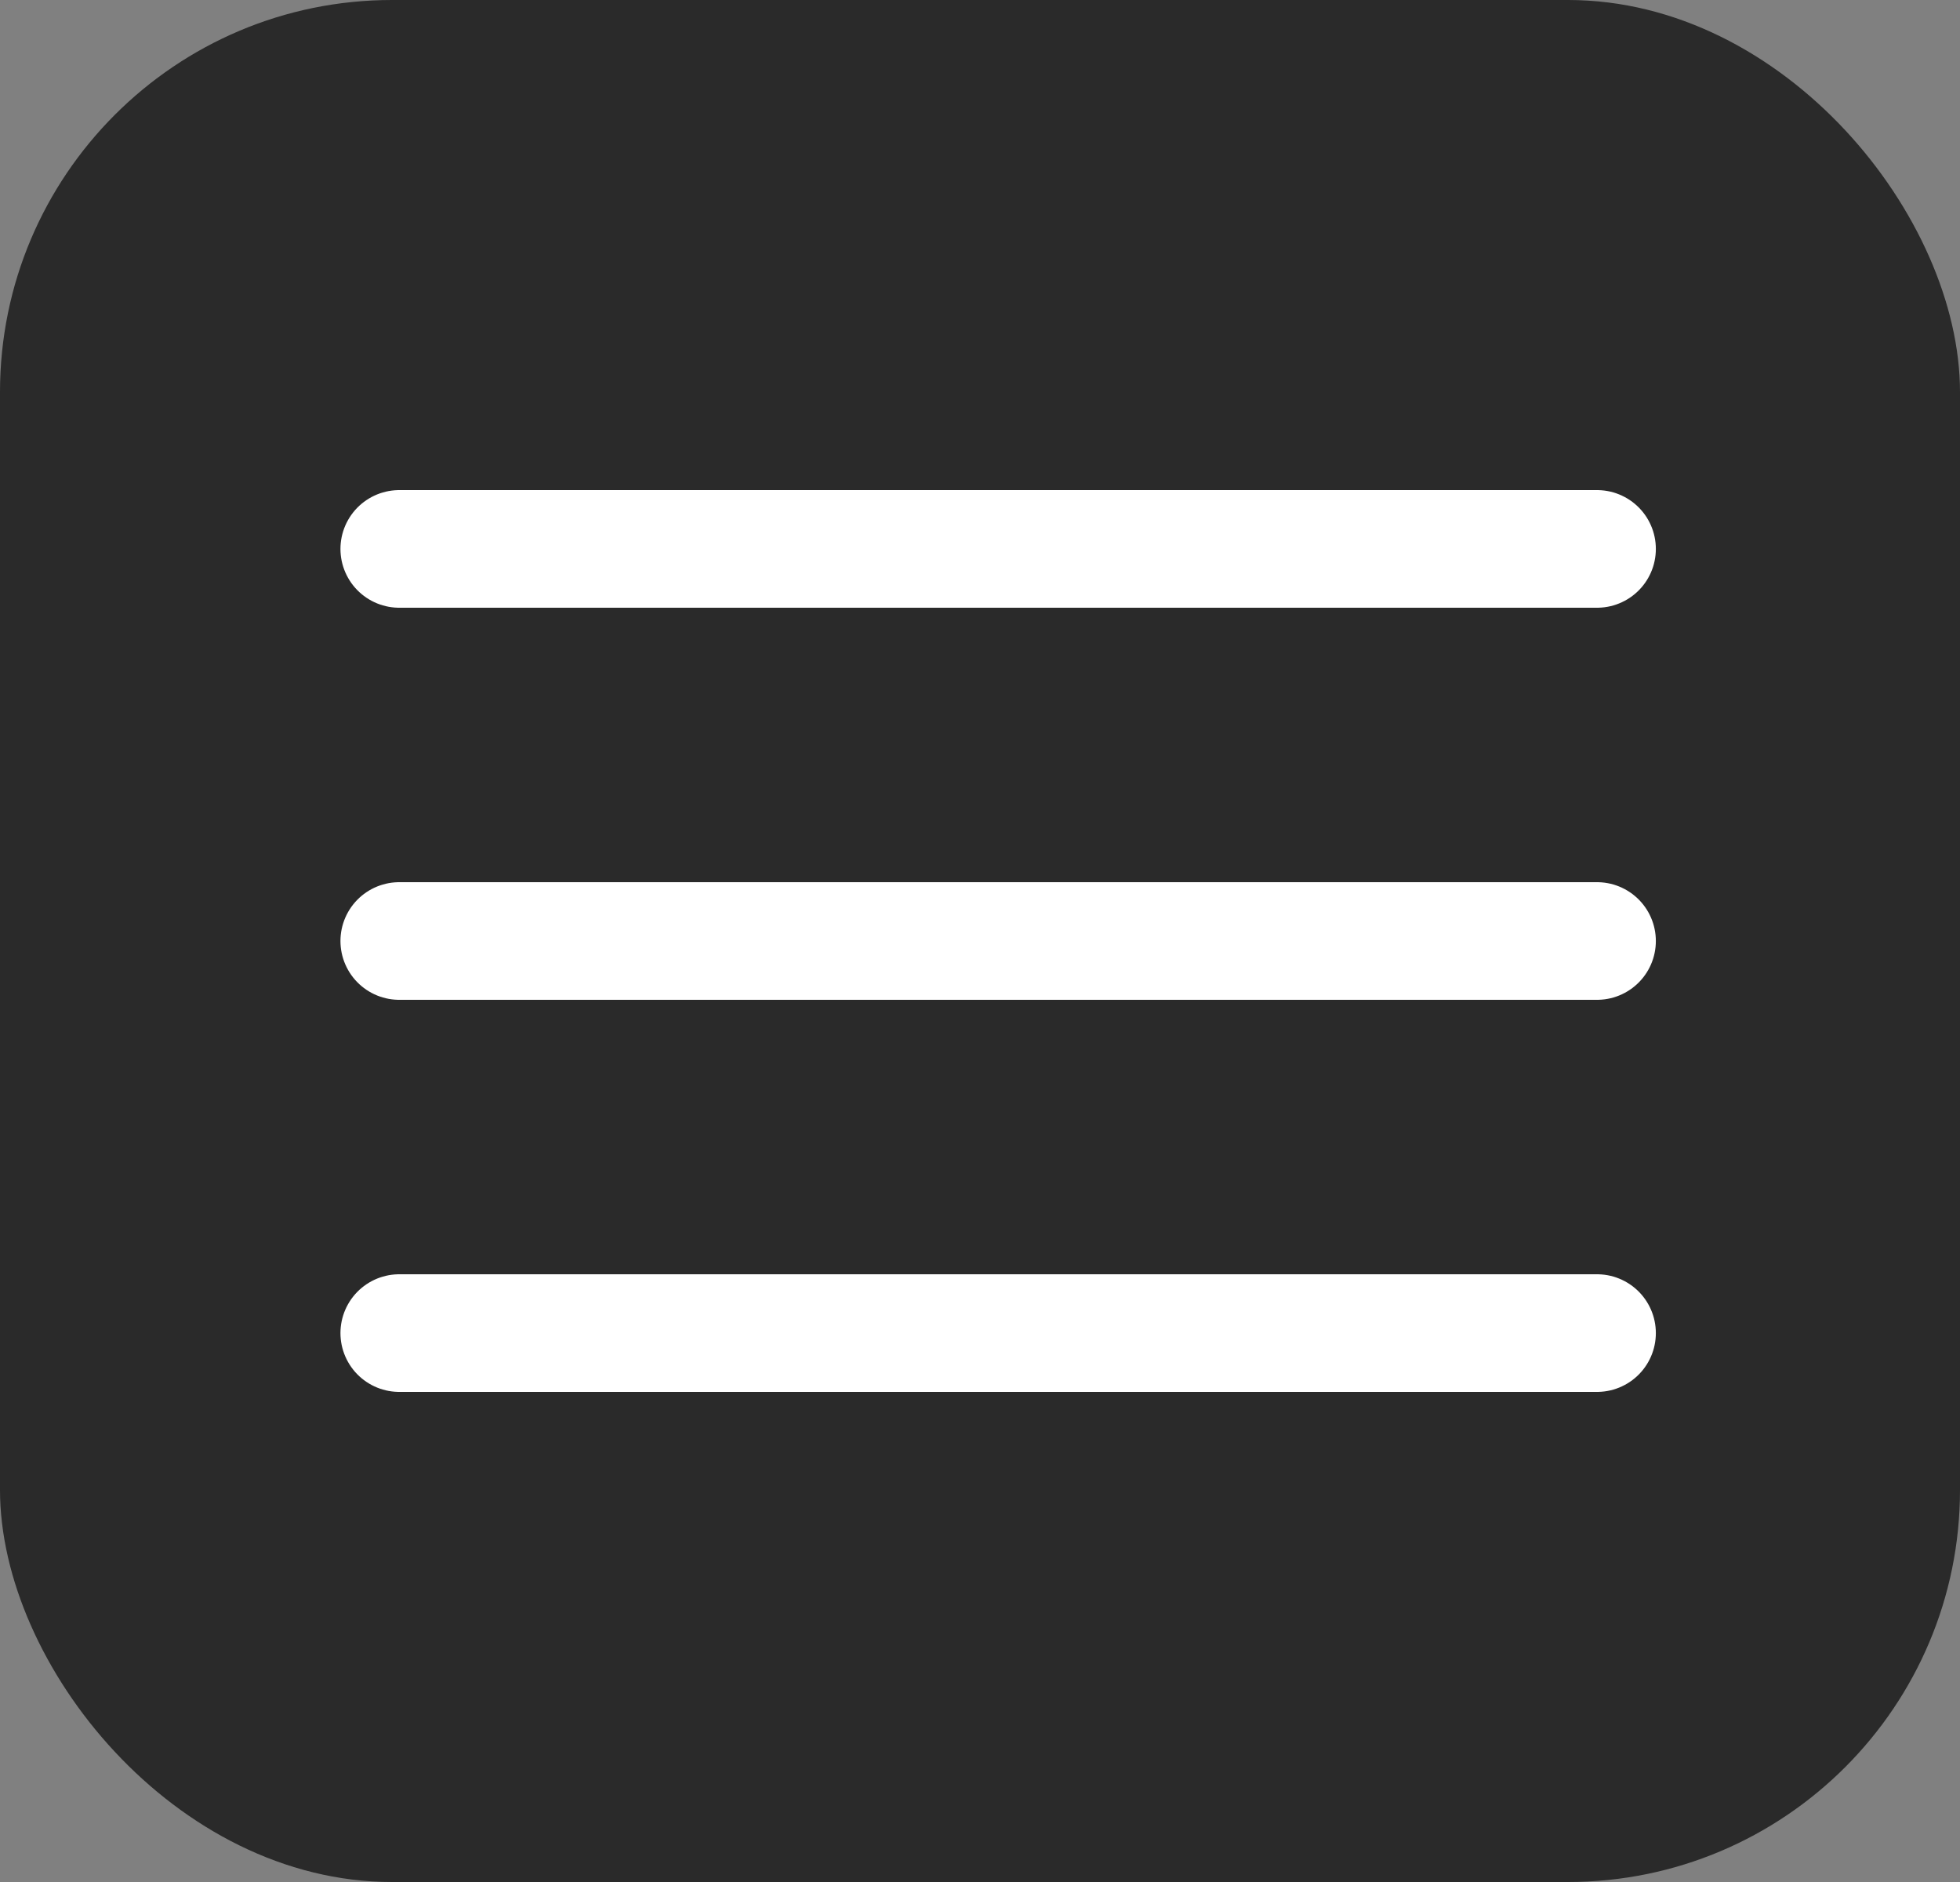
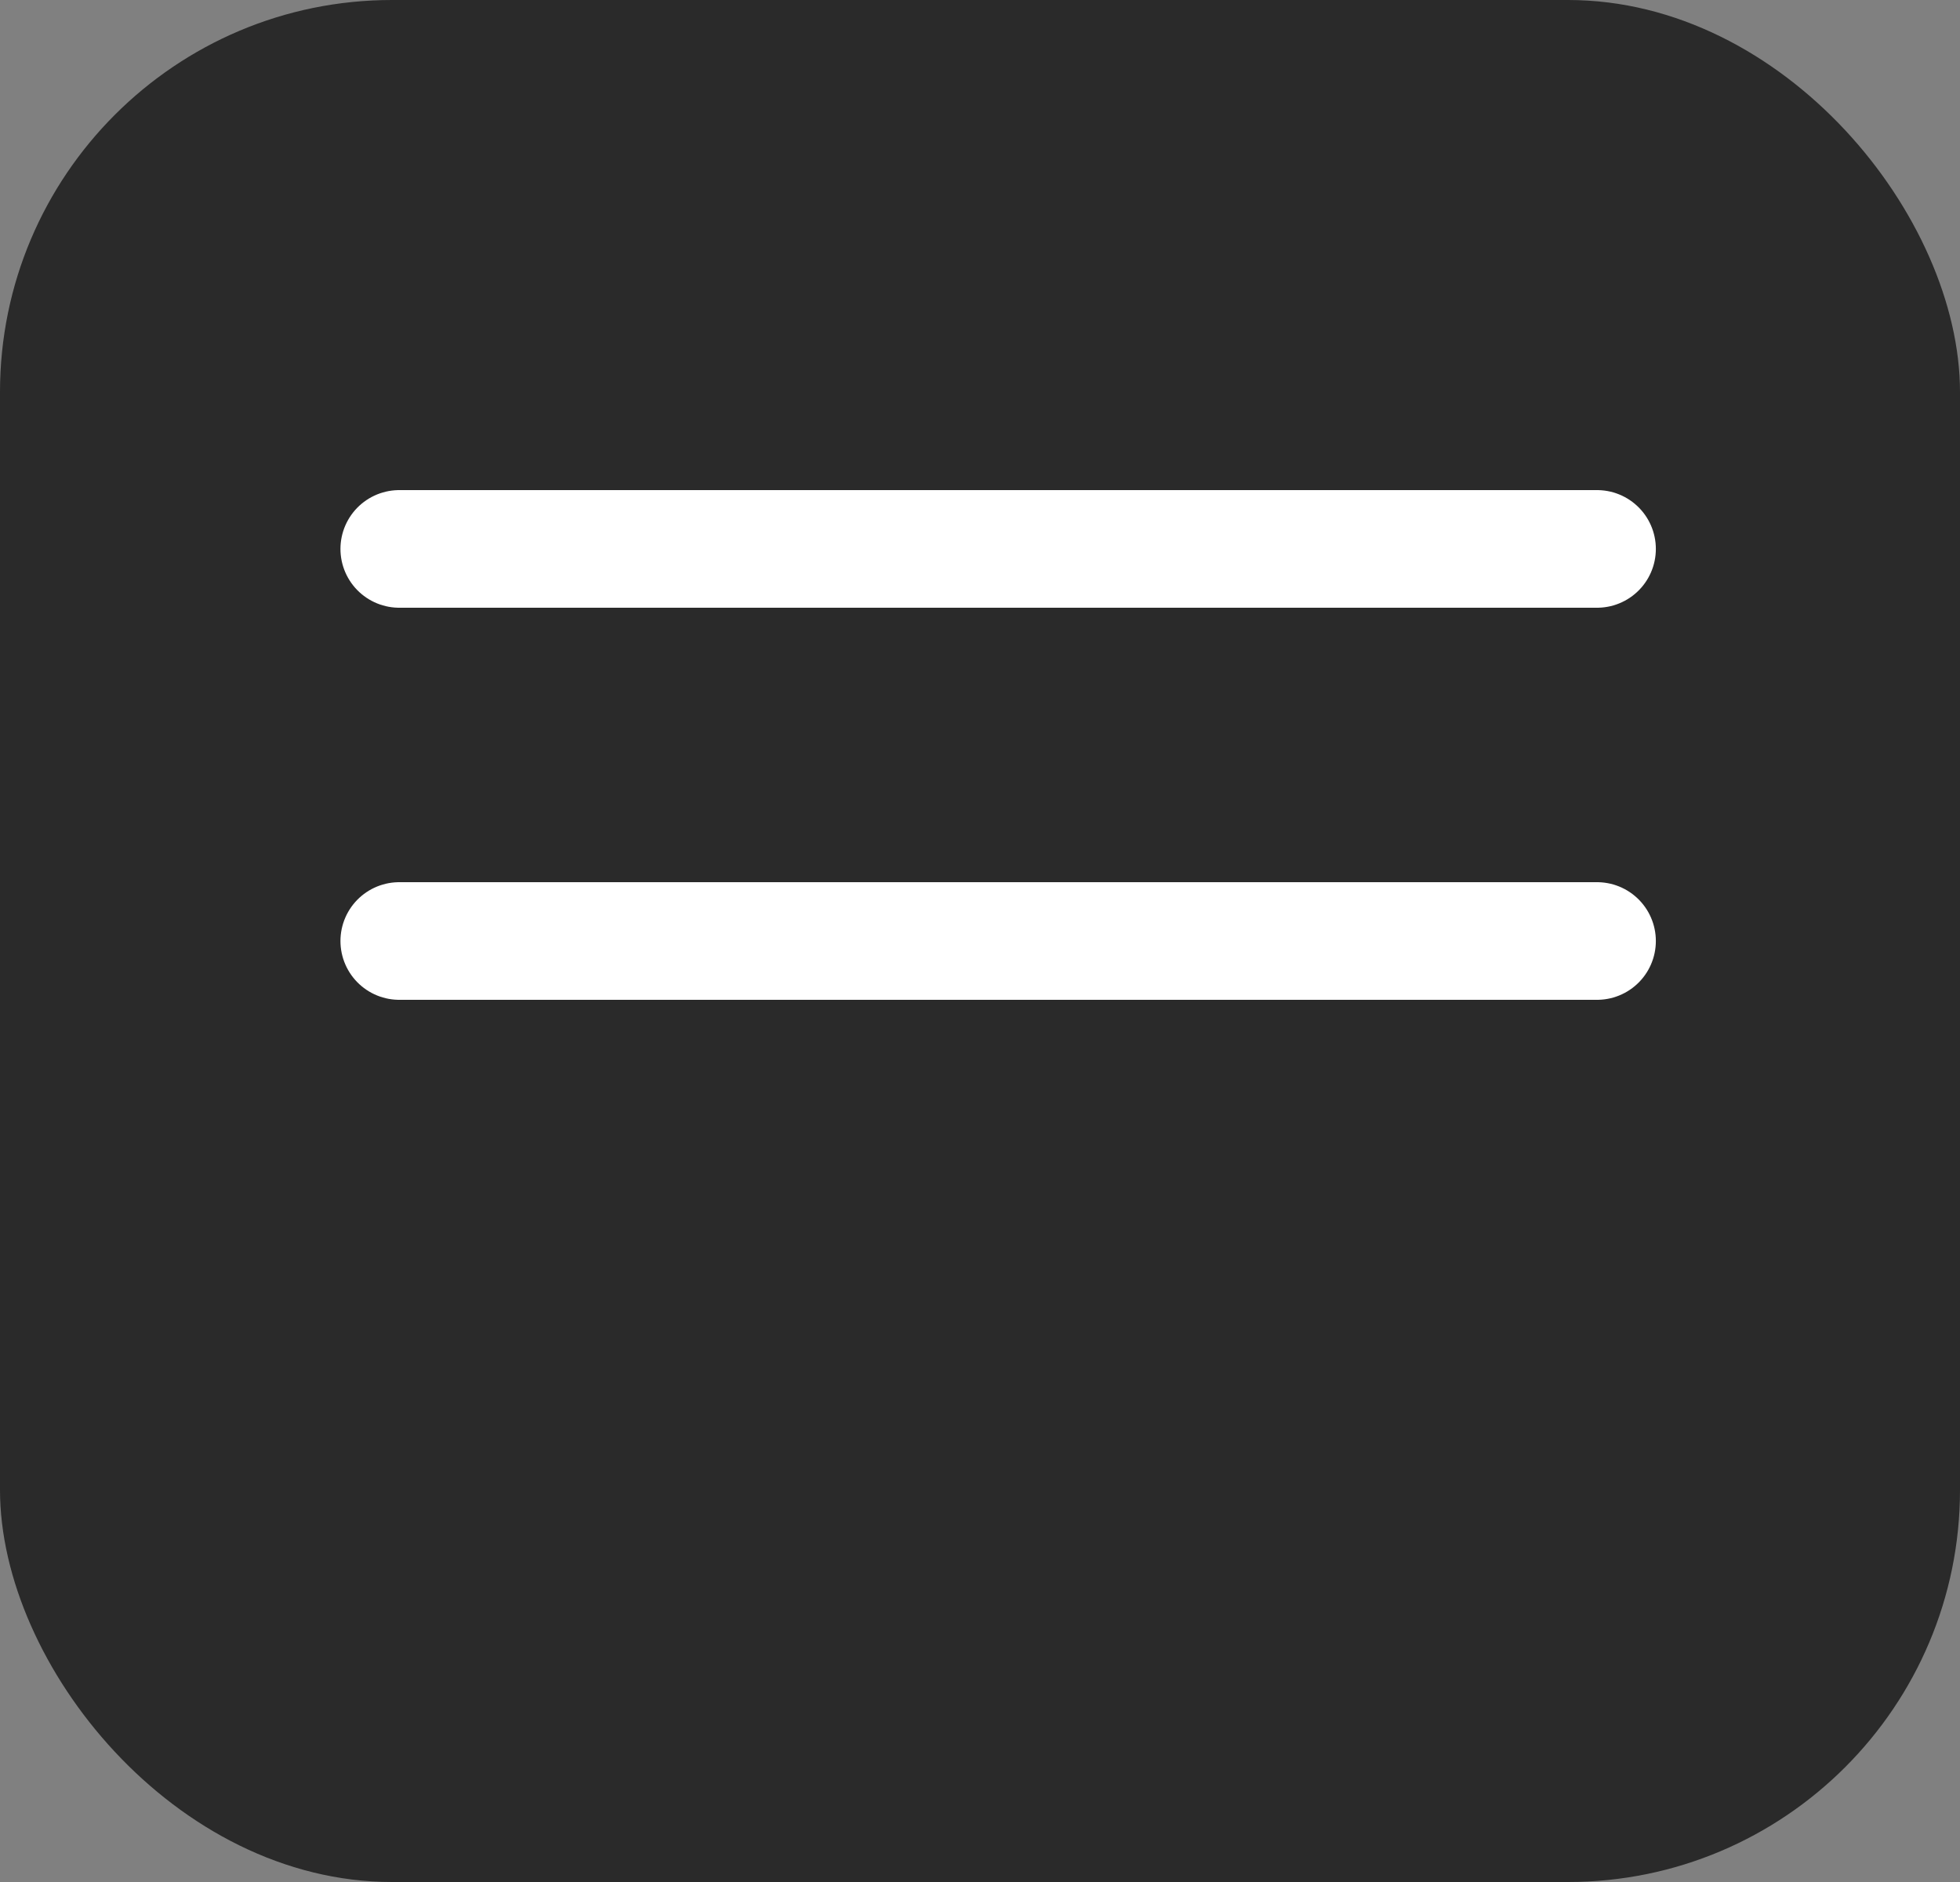
<svg xmlns="http://www.w3.org/2000/svg" width="50" height="48" viewBox="0 0 50 48" fill="none">
  <rect x="0" y="0" width="50" height="48" fill="#808080" stroke="none" />
  <rect width="50" height="48" rx="10" fill="#151515" fill-opacity="0.8" />
  <path d="M10.185 14H40.741" stroke="white" stroke-width="3" stroke-linecap="round" />
  <path d="M10.185 24H40.741" stroke="white" stroke-width="3" stroke-linecap="round" />
-   <path d="M10.185 34H40.741" stroke="white" stroke-width="3" stroke-linecap="round" />
</svg>